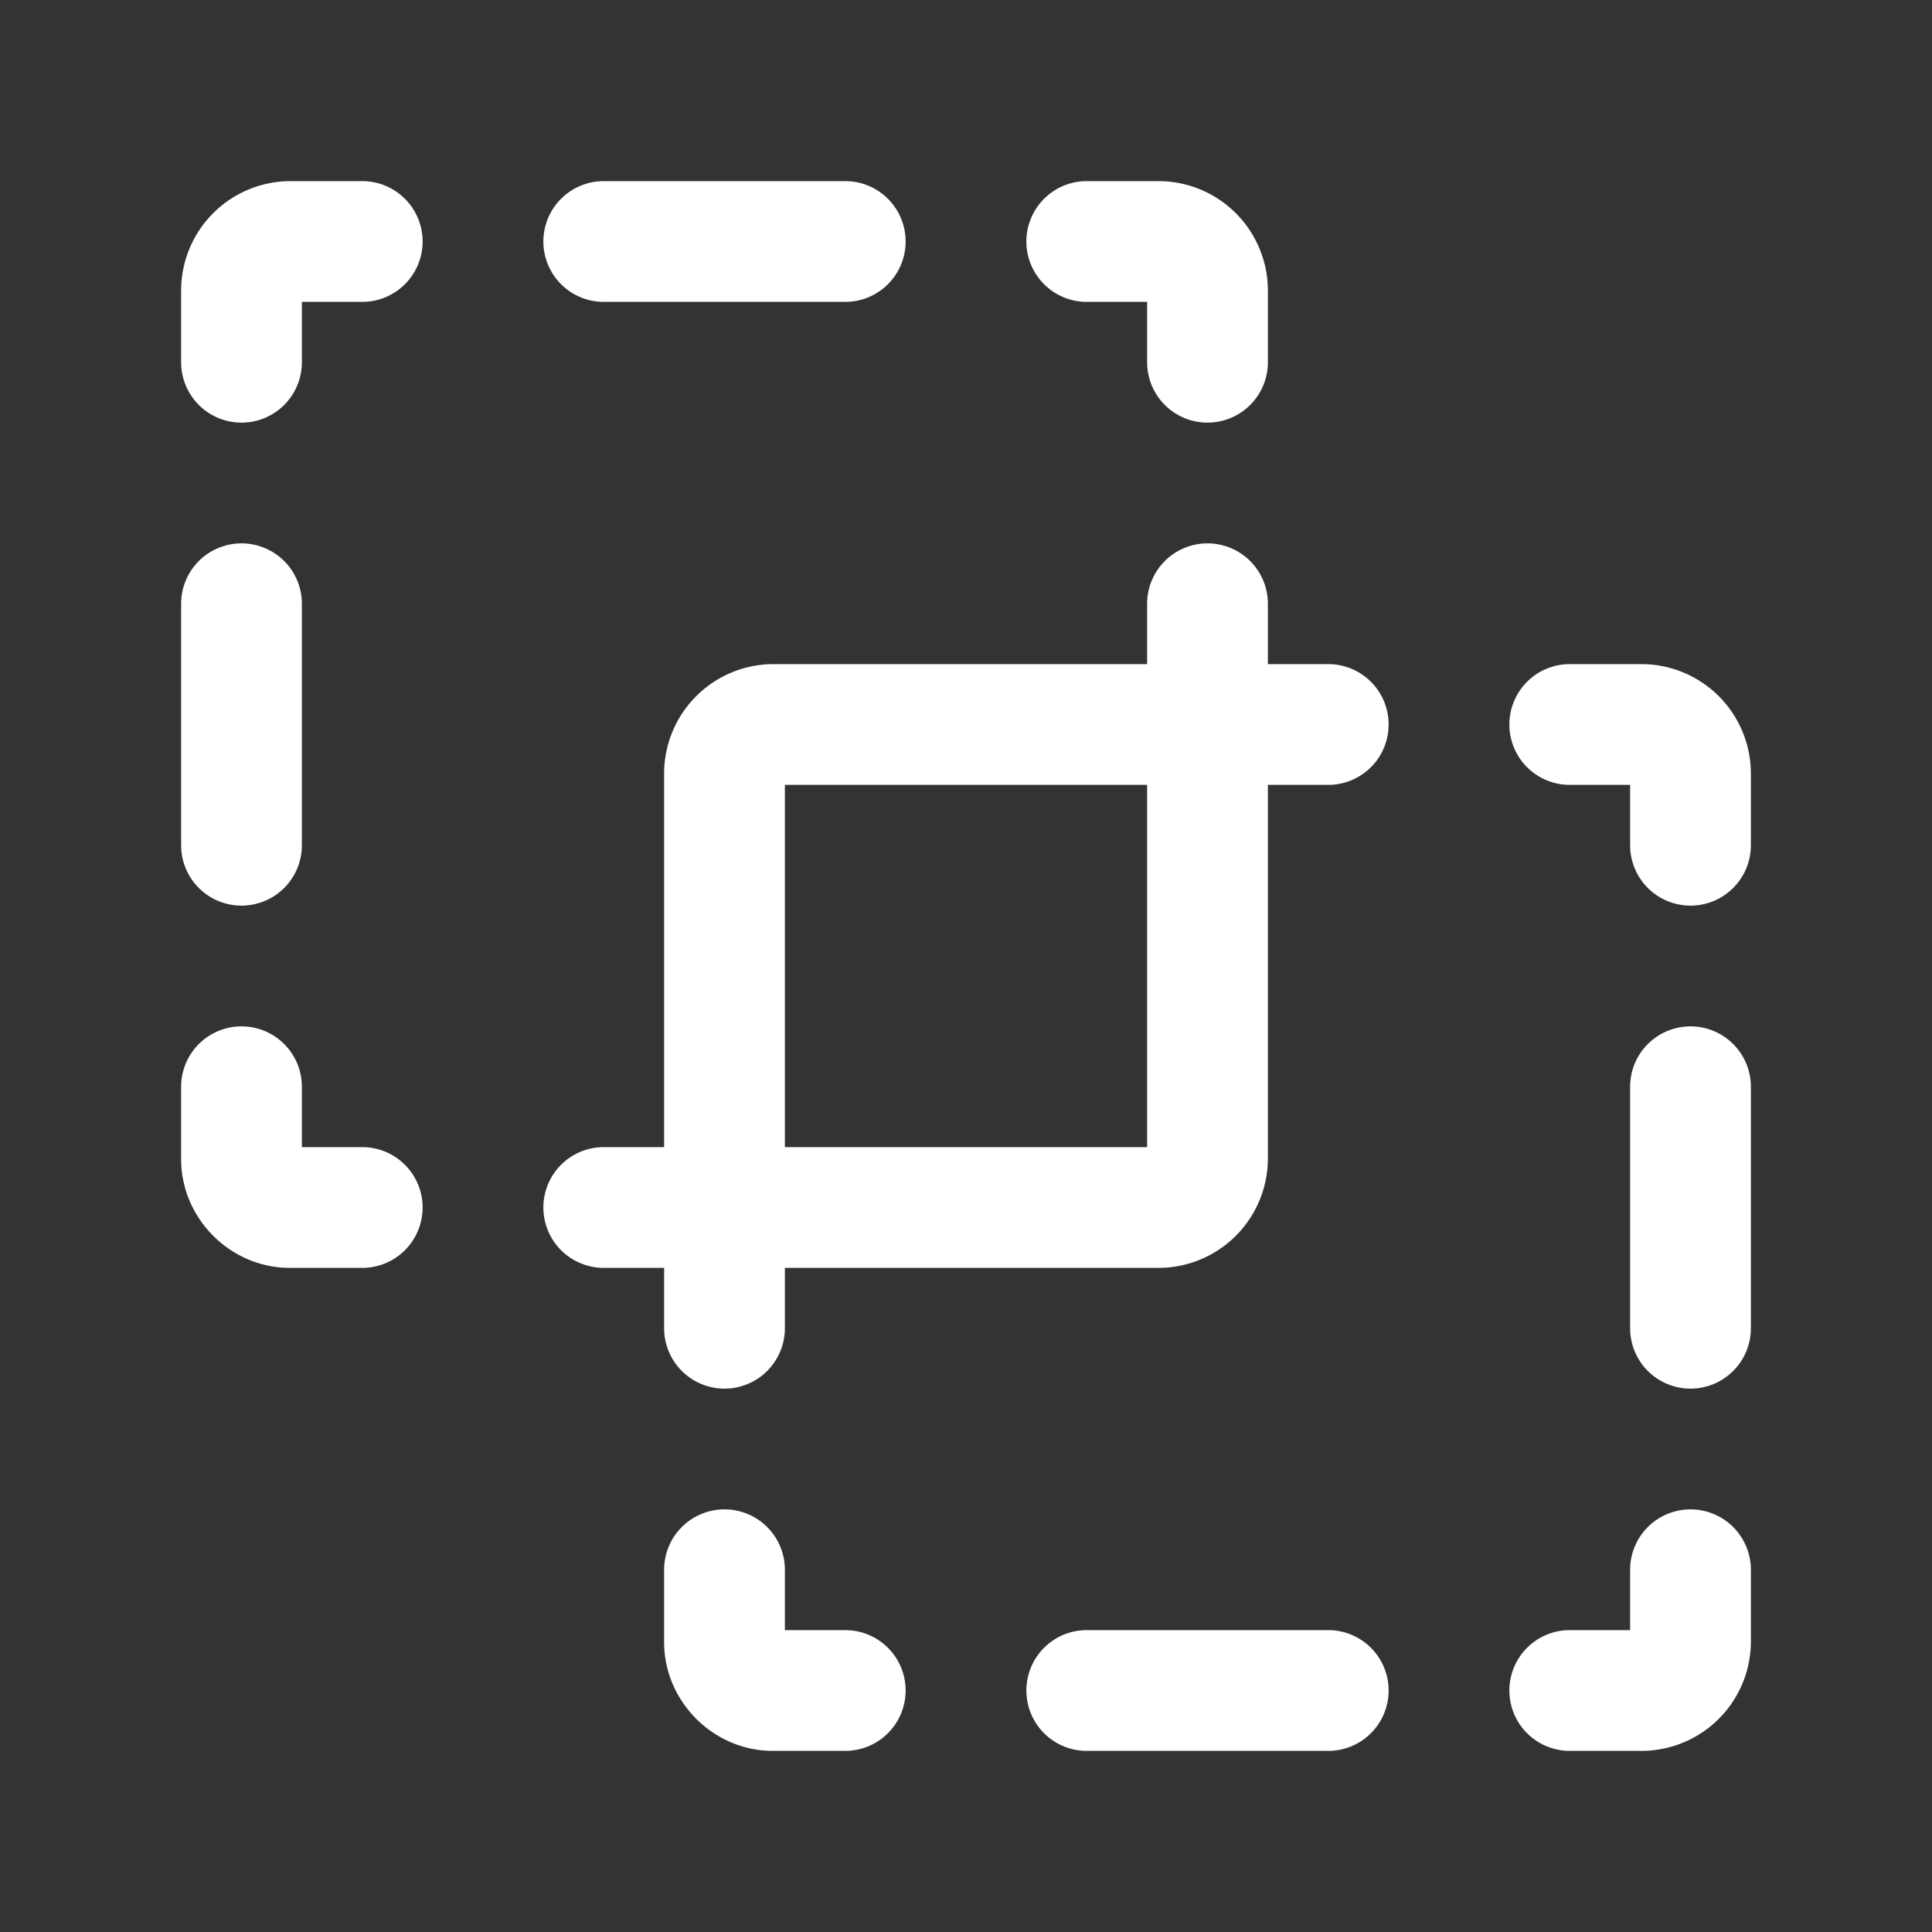
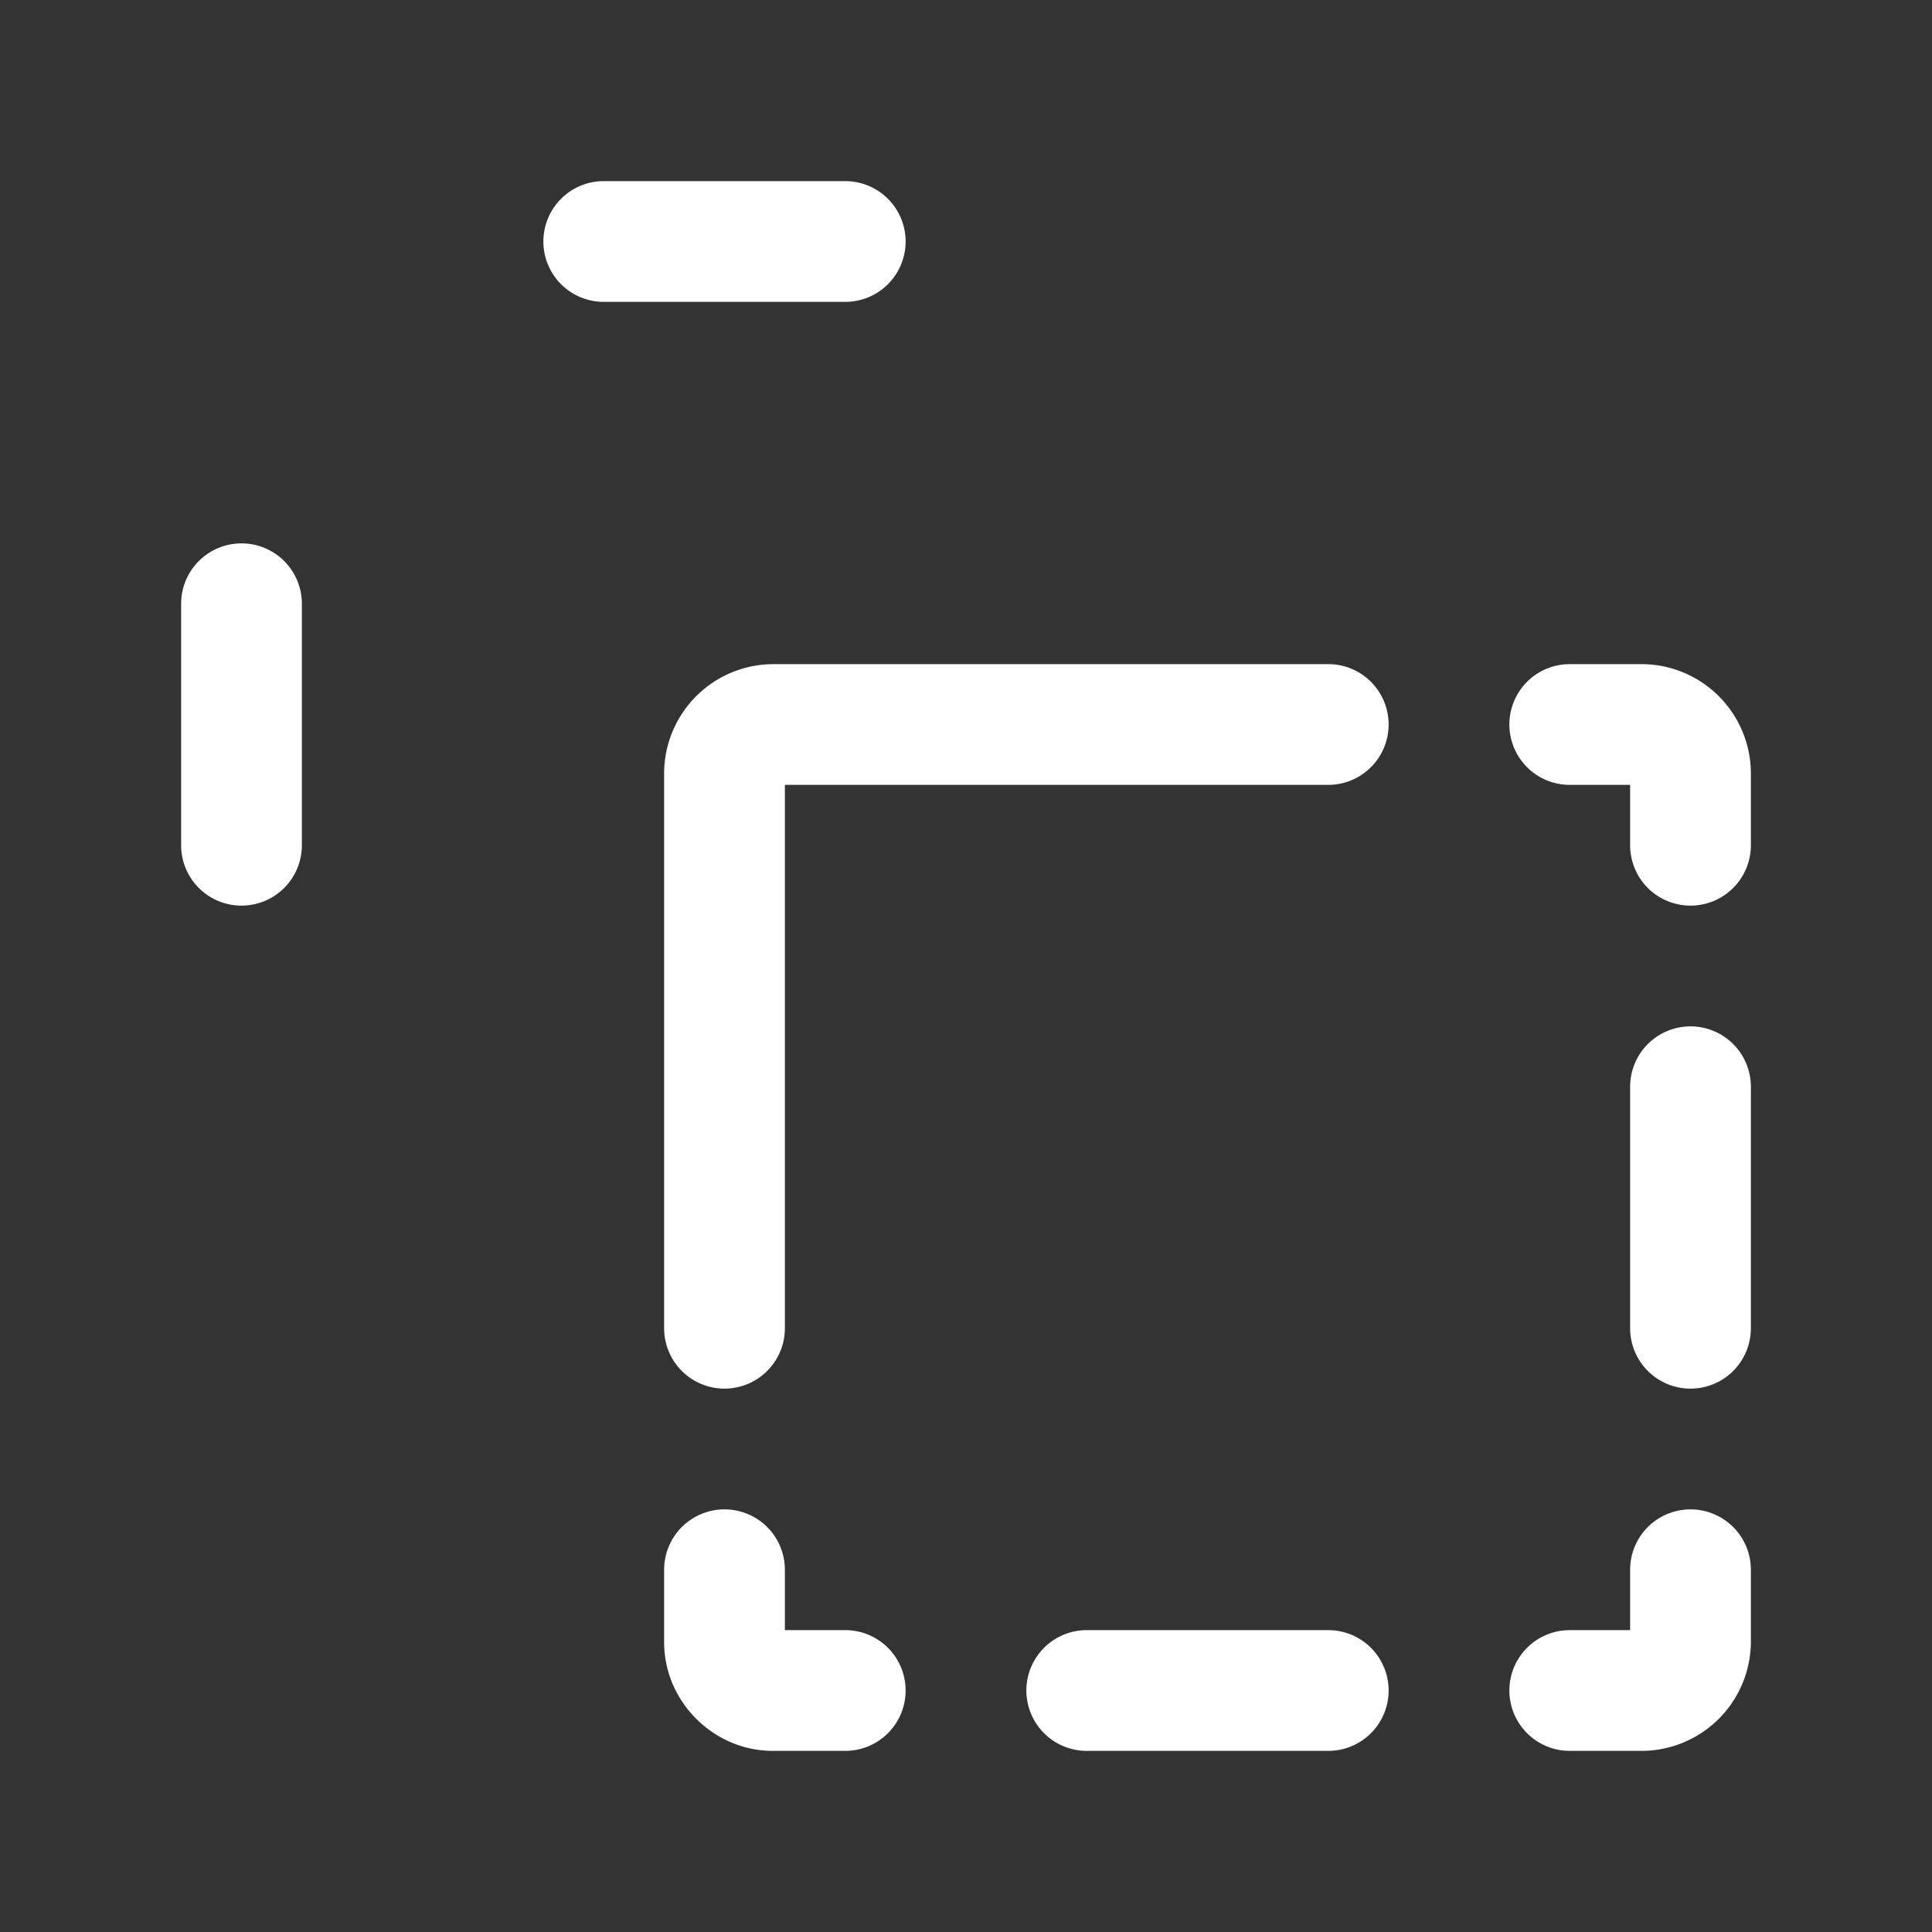
<svg xmlns="http://www.w3.org/2000/svg" width="24" height="24" fill="none" stroke-width="1.5" viewBox="0 0 24 24">
  <rect x="0" y="0" width="24" height="24" fill="#333333" stroke="none" />
  <path d="M21 12.75a.75.75 0 0 0-.75.75v3a.75.75 0 0 0 .75.75.75.75 0 0 0 .75-.75v-3a.75.75 0 0 0-.75-.75m-7.5 7.5a.75.75 0 0 0-.75.75.75.75 0 0 0 .75.75h3a.75.75 0 0 0 .75-.75.75.75 0 0 0-.75-.75ZM9.6 8.25A1.36 1.36 0 0 0 8.25 9.6v6.9a.75.75 0 0 0 .75.75.75.75 0 0 0 .75-.75V9.75h6.75a.75.75 0 0 0 .75-.75.75.75 0 0 0-.75-.75ZM9 18.75a.75.75 0 0 0-.75.75v.9c0 .737.613 1.35 1.35 1.35h.9a.75.75 0 0 0 .75-.75.75.75 0 0 0-.75-.75h-.75v-.75a.75.75 0 0 0-.75-.75M21 18.75a.75.75 0 0 0-.75.75v.75h-.75a.75.75 0 0 0-.75.75.75.75 0 0 0 .75.75h.9a1.36 1.36 0 0 0 1.35-1.35v-.9a.75.75 0 0 0-.75-.75M19.5 8.25a.75.75 0 0 0-.75.75.75.75 0 0 0 .75.75h.75v.75a.75.75 0 0 0 .75.75.75.75 0 0 0 .75-.75v-.9a1.36 1.36 0 0 0-1.35-1.35ZM7.5 2.25a.75.75 0 0 0-.75.75.75.75 0 0 0 .75.75h3a.75.75 0 0 0 .75-.75.75.75 0 0 0-.75-.75ZM3 6.75a.75.75 0 0 0-.75.75v3a.75.75 0 0 0 .75.75.75.75 0 0 0 .75-.75v-3A.75.75 0 0 0 3 6.75" style="color:#fff;fill:currentColor;stroke-linecap:round;stroke-linejoin:round;-inkscape-stroke:none" />
-   <path d="M15 6.75a.75.75 0 0 0-.75.75v6.75H7.5a.75.75 0 0 0-.75.75.75.75 0 0 0 .75.75h6.9a1.36 1.36 0 0 0 1.35-1.35V7.5a.75.75 0 0 0-.75-.75M3 12.75a.75.75 0 0 0-.75.75v.9c0 .737.613 1.35 1.35 1.35h.9a.75.75 0 0 0 .75-.75.75.75 0 0 0-.75-.75h-.75v-.75a.75.75 0 0 0-.75-.75M3.6 2.25A1.36 1.36 0 0 0 2.25 3.6v.9a.75.75 0 0 0 .75.75.75.75 0 0 0 .75-.75v-.75h.75A.75.75 0 0 0 5.25 3a.75.75 0 0 0-.75-.75ZM13.5 2.25a.75.75 0 0 0-.75.75.75.75 0 0 0 .75.75h.75v.75a.75.75 0 0 0 .75.75.75.75 0 0 0 .75-.75v-.9a1.36 1.36 0 0 0-1.35-1.35Z" style="color:#fff;fill:currentColor;stroke-linecap:round;stroke-linejoin:round;-inkscape-stroke:none" />
</svg>